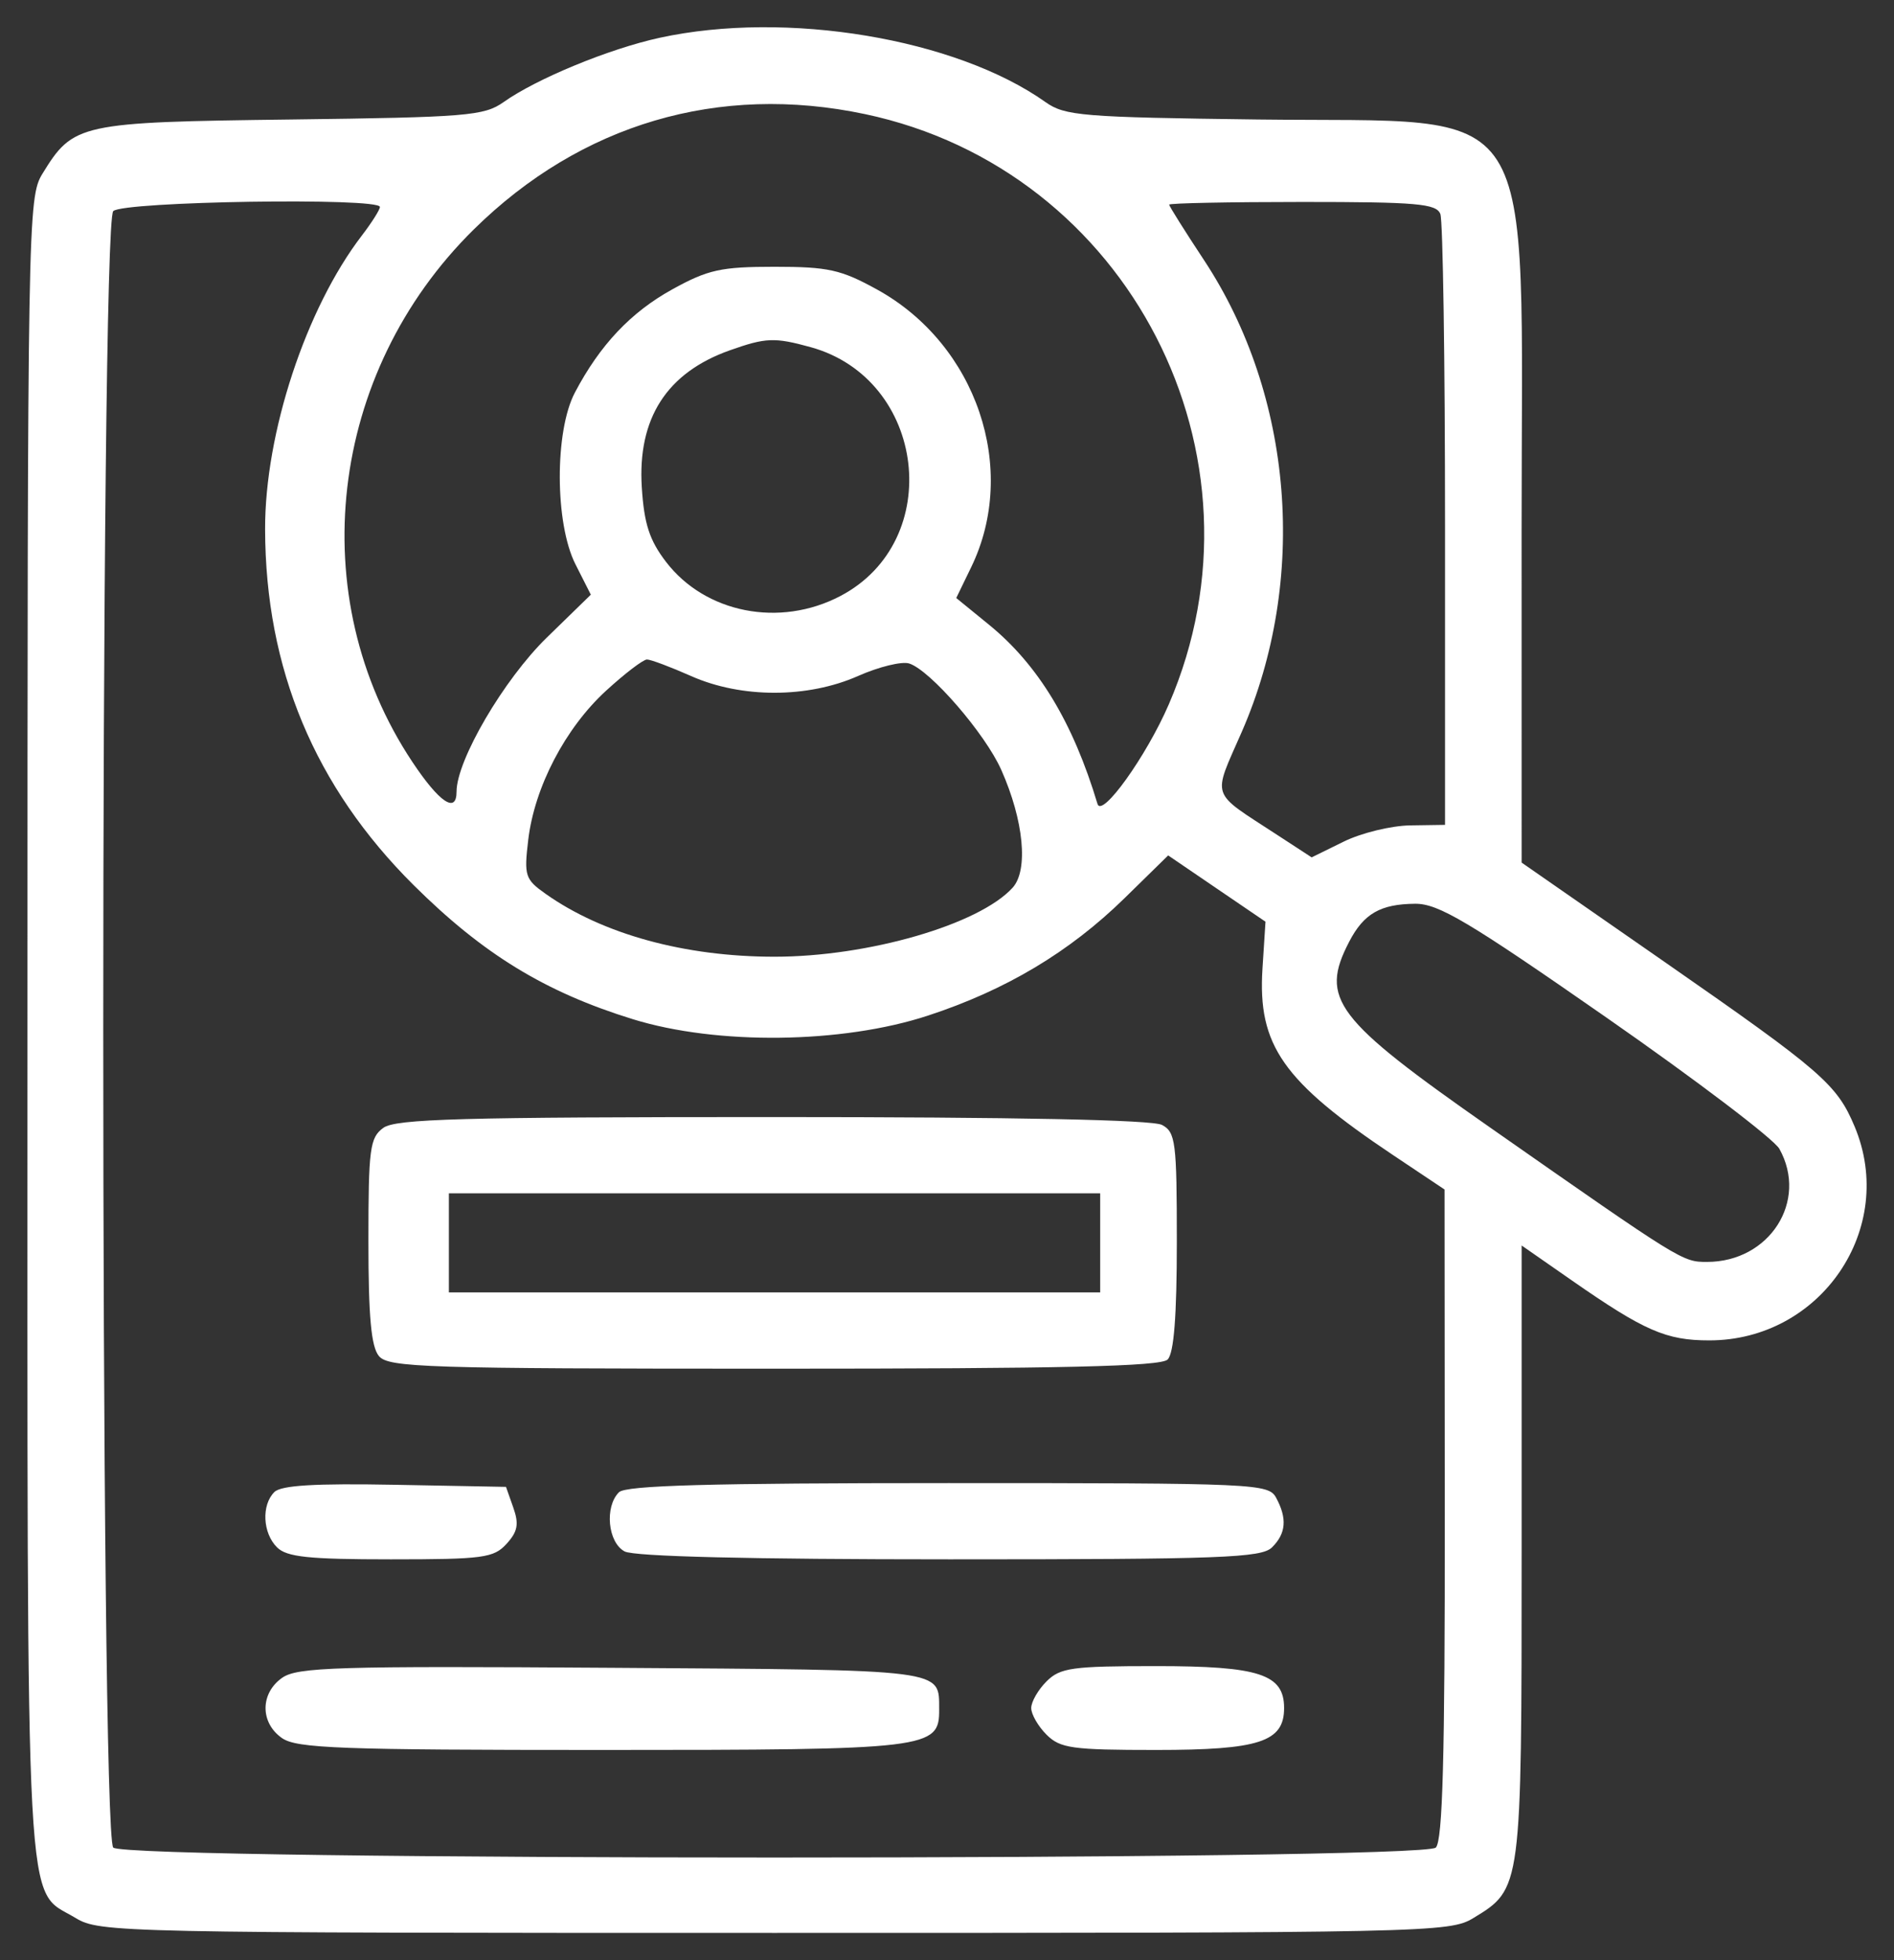
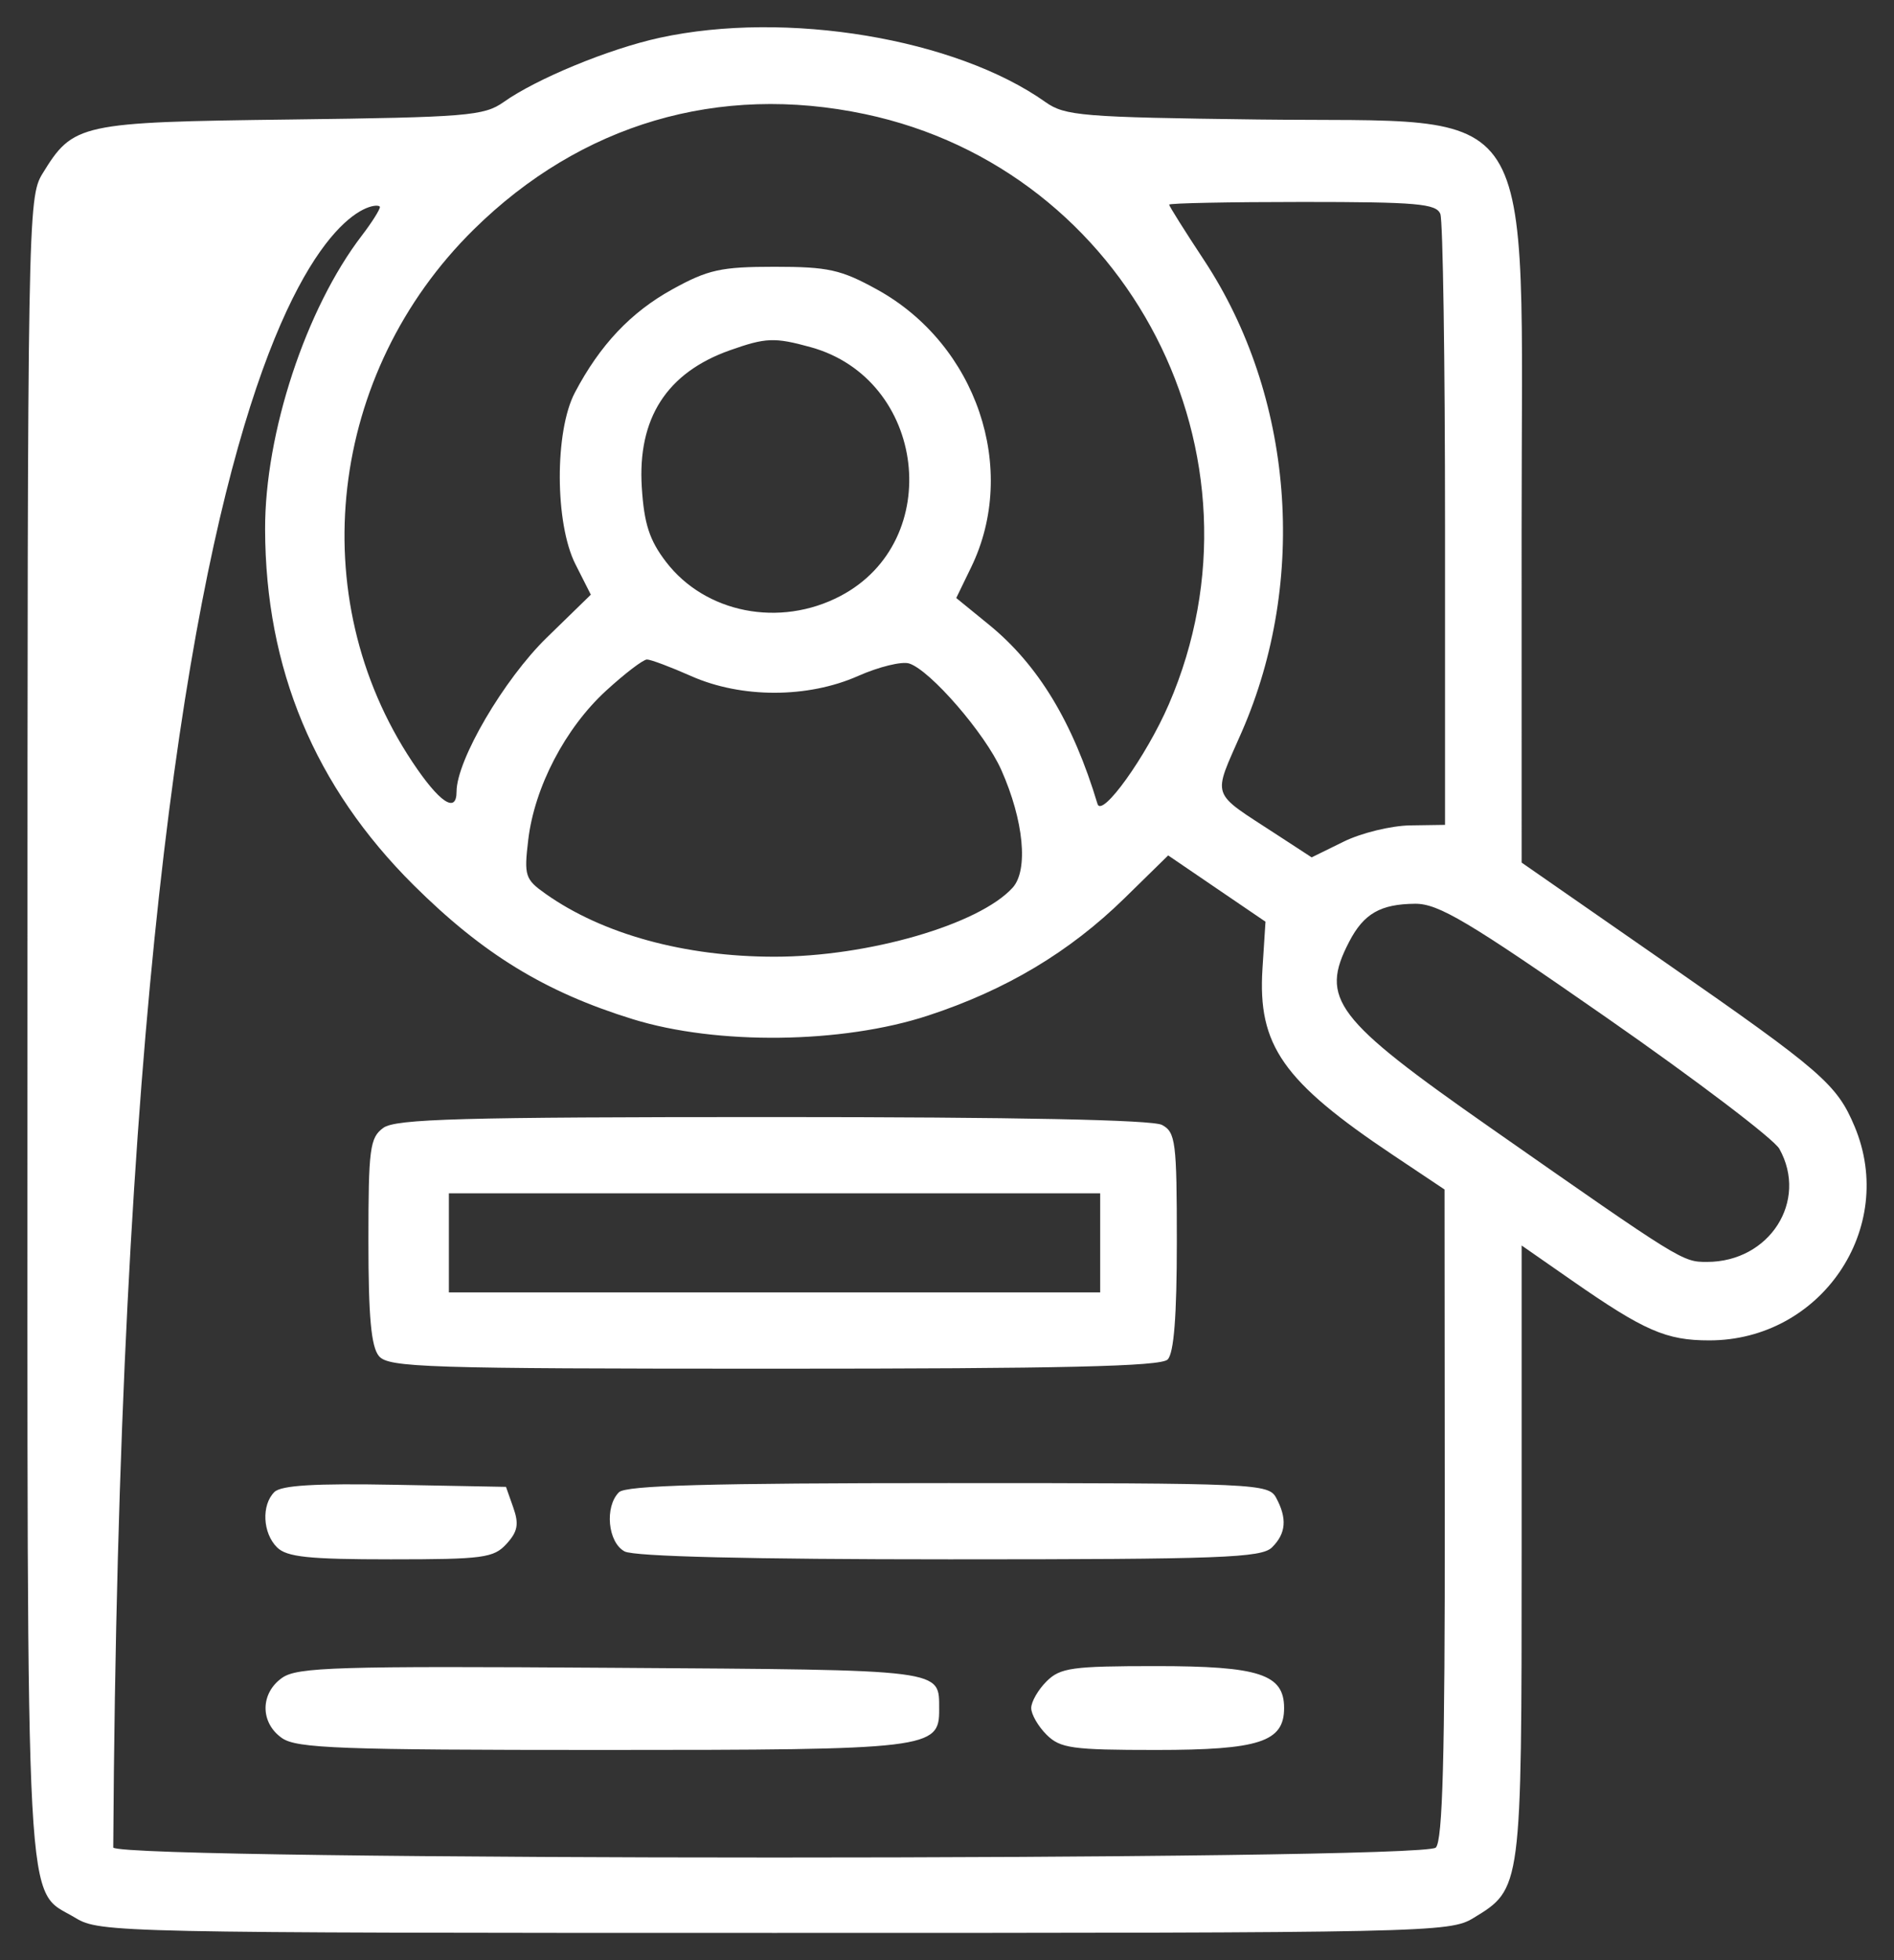
<svg xmlns="http://www.w3.org/2000/svg" width="58" height="60" viewBox="0 0 58 60" fill="none">
  <rect x="0" y="0" width="58" height="60" fill="#333333" stroke="none" />
-   <path fill-rule="evenodd" clip-rule="evenodd" d="M20.199 1.157C18.652 1.494 16.433 2.408 15.421 3.125C14.825 3.547 14.297 3.59 8.91 3.658C2.425 3.739 2.244 3.779 1.299 5.319C0.853 6.047 0.842 6.701 0.841 31.462C0.84 59.501 0.746 57.757 2.318 58.711C3.048 59.154 3.652 59.167 23.719 59.167C43.786 59.167 44.389 59.154 45.119 58.711C46.599 57.813 46.597 57.832 46.597 47.491V38.124L48.132 39.192C50.355 40.738 51.021 41.029 52.343 41.029C55.767 41.029 58.101 37.594 56.793 34.48C56.251 33.19 55.789 32.79 50.997 29.46L46.597 26.404L46.596 16.235C46.595 2.683 47.291 3.768 38.527 3.658C33.14 3.59 32.612 3.547 32.016 3.125C29.264 1.175 24.079 0.312 20.199 1.157ZM26.485 3.492C34.569 5.196 39.082 13.954 35.793 21.559C35.108 23.143 33.742 25.05 33.609 24.608C32.856 22.106 31.793 20.351 30.288 19.124L29.283 18.305L29.74 17.363C31.201 14.356 29.908 10.542 26.858 8.862C25.753 8.253 25.363 8.166 23.719 8.166C22.079 8.166 21.683 8.253 20.592 8.855C19.318 9.557 18.372 10.559 17.604 12.018C16.981 13.203 16.99 16.023 17.621 17.27L18.093 18.203L16.745 19.516C15.431 20.795 13.981 23.269 13.981 24.233C13.981 24.918 13.454 24.564 12.628 23.323C9.261 18.264 10.053 11.409 14.511 7.021C17.792 3.791 22.009 2.548 26.485 3.492ZM11.634 6.335C11.634 6.419 11.385 6.813 11.08 7.211C9.367 9.445 8.112 13.255 8.118 16.198C8.128 20.471 9.636 24.081 12.667 27.094C14.792 29.205 16.692 30.367 19.378 31.197C21.956 31.995 25.787 31.949 28.412 31.089C30.804 30.306 32.751 29.143 34.439 27.491L35.773 26.184L37.263 27.199L38.753 28.213L38.661 29.647C38.511 31.997 39.284 33.101 42.664 35.36L44.236 36.41L44.243 46.342C44.249 53.764 44.179 56.345 43.969 56.554C43.561 56.96 3.876 56.96 3.468 56.554C3.06 56.148 3.06 6.869 3.468 6.462C3.769 6.163 11.634 6.041 11.634 6.335ZM44.108 6.551C44.186 6.755 44.251 11.044 44.251 16.085V25.249L43.188 25.265C42.603 25.273 41.684 25.497 41.146 25.763L40.167 26.244L39.099 25.548C37.035 24.2 37.125 24.465 38.026 22.404C40.062 17.744 39.61 12.108 36.867 7.957C36.282 7.071 35.803 6.309 35.803 6.264C35.803 6.219 37.64 6.182 39.884 6.182C43.39 6.182 43.986 6.234 44.108 6.551ZM24.826 10.627C28.362 11.604 28.953 16.556 25.735 18.244C23.881 19.217 21.6 18.771 20.395 17.198C19.889 16.538 19.725 16.036 19.654 14.921C19.519 12.809 20.417 11.409 22.347 10.724C23.452 10.332 23.72 10.322 24.826 10.627ZM21.166 20.695C22.705 21.377 24.736 21.375 26.279 20.691C26.913 20.41 27.616 20.238 27.841 20.309C28.486 20.513 30.169 22.455 30.663 23.568C31.352 25.117 31.497 26.635 31.009 27.173C29.981 28.302 26.588 29.285 23.719 29.285C20.968 29.285 18.457 28.596 16.709 27.361C16.079 26.915 16.045 26.809 16.176 25.709C16.368 24.093 17.309 22.29 18.556 21.146C19.131 20.619 19.696 20.187 19.812 20.187C19.927 20.187 20.537 20.416 21.166 20.695ZM49.182 31.139C51.935 33.055 54.323 34.867 54.49 35.166C55.381 36.765 54.189 38.627 52.273 38.627C51.52 38.627 51.51 38.622 45.641 34.52C40.869 31.186 40.406 30.577 41.317 28.824C41.763 27.966 42.273 27.673 43.335 27.664C44.047 27.658 44.956 28.198 49.182 31.139ZM11.738 34.524C11.326 34.823 11.282 35.156 11.282 37.989C11.282 40.303 11.366 41.225 11.604 41.509C11.896 41.859 13.034 41.895 23.7 41.895C32.545 41.895 35.545 41.826 35.756 41.615C35.949 41.424 36.038 40.284 36.038 38.005C36.038 34.952 36 34.656 35.584 34.434C35.289 34.277 31.118 34.193 23.662 34.193C14.127 34.193 12.116 34.248 11.738 34.524ZM33.691 38.044V39.561H23.719H13.746V38.044V36.527H23.719H33.691V38.044ZM8.402 45.671C8.002 46.069 8.043 46.926 8.483 47.364C8.781 47.661 9.448 47.731 11.966 47.731C14.799 47.731 15.12 47.688 15.512 47.257C15.854 46.882 15.897 46.651 15.719 46.148L15.495 45.513L12.092 45.449C9.645 45.403 8.609 45.465 8.402 45.671ZM18.955 45.677C18.509 46.12 18.613 47.215 19.128 47.489C19.419 47.645 22.982 47.731 29.083 47.731C37.409 47.731 38.631 47.685 38.954 47.364C39.383 46.938 39.421 46.481 39.08 45.848C38.846 45.413 38.486 45.397 29.037 45.397C21.727 45.397 19.165 45.468 18.955 45.677ZM8.642 51.356C7.965 51.83 7.961 52.733 8.636 53.203C9.087 53.517 10.418 53.566 18.439 53.566C28.466 53.566 28.768 53.53 28.76 52.328C28.751 51.082 29.053 51.12 18.741 51.051C10.319 50.994 9.107 51.031 8.642 51.356ZM32.049 51.466C31.791 51.722 31.579 52.09 31.579 52.283C31.579 52.475 31.791 52.843 32.049 53.099C32.467 53.516 32.831 53.566 35.399 53.566C38.565 53.566 39.323 53.318 39.323 52.283C39.323 51.247 38.565 50.999 35.399 50.999C32.831 50.999 32.467 51.049 32.049 51.466Z" fill="white" />
+   <path fill-rule="evenodd" clip-rule="evenodd" d="M20.199 1.157C18.652 1.494 16.433 2.408 15.421 3.125C14.825 3.547 14.297 3.59 8.91 3.658C2.425 3.739 2.244 3.779 1.299 5.319C0.853 6.047 0.842 6.701 0.841 31.462C0.84 59.501 0.746 57.757 2.318 58.711C3.048 59.154 3.652 59.167 23.719 59.167C43.786 59.167 44.389 59.154 45.119 58.711C46.599 57.813 46.597 57.832 46.597 47.491V38.124L48.132 39.192C50.355 40.738 51.021 41.029 52.343 41.029C55.767 41.029 58.101 37.594 56.793 34.48C56.251 33.19 55.789 32.79 50.997 29.46L46.597 26.404L46.596 16.235C46.595 2.683 47.291 3.768 38.527 3.658C33.14 3.59 32.612 3.547 32.016 3.125C29.264 1.175 24.079 0.312 20.199 1.157ZM26.485 3.492C34.569 5.196 39.082 13.954 35.793 21.559C35.108 23.143 33.742 25.05 33.609 24.608C32.856 22.106 31.793 20.351 30.288 19.124L29.283 18.305L29.74 17.363C31.201 14.356 29.908 10.542 26.858 8.862C25.753 8.253 25.363 8.166 23.719 8.166C22.079 8.166 21.683 8.253 20.592 8.855C19.318 9.557 18.372 10.559 17.604 12.018C16.981 13.203 16.99 16.023 17.621 17.27L18.093 18.203L16.745 19.516C15.431 20.795 13.981 23.269 13.981 24.233C13.981 24.918 13.454 24.564 12.628 23.323C9.261 18.264 10.053 11.409 14.511 7.021C17.792 3.791 22.009 2.548 26.485 3.492ZM11.634 6.335C11.634 6.419 11.385 6.813 11.08 7.211C9.367 9.445 8.112 13.255 8.118 16.198C8.128 20.471 9.636 24.081 12.667 27.094C14.792 29.205 16.692 30.367 19.378 31.197C21.956 31.995 25.787 31.949 28.412 31.089C30.804 30.306 32.751 29.143 34.439 27.491L35.773 26.184L37.263 27.199L38.753 28.213L38.661 29.647C38.511 31.997 39.284 33.101 42.664 35.36L44.236 36.41L44.243 46.342C44.249 53.764 44.179 56.345 43.969 56.554C43.561 56.96 3.876 56.96 3.468 56.554C3.769 6.163 11.634 6.041 11.634 6.335ZM44.108 6.551C44.186 6.755 44.251 11.044 44.251 16.085V25.249L43.188 25.265C42.603 25.273 41.684 25.497 41.146 25.763L40.167 26.244L39.099 25.548C37.035 24.2 37.125 24.465 38.026 22.404C40.062 17.744 39.61 12.108 36.867 7.957C36.282 7.071 35.803 6.309 35.803 6.264C35.803 6.219 37.64 6.182 39.884 6.182C43.39 6.182 43.986 6.234 44.108 6.551ZM24.826 10.627C28.362 11.604 28.953 16.556 25.735 18.244C23.881 19.217 21.6 18.771 20.395 17.198C19.889 16.538 19.725 16.036 19.654 14.921C19.519 12.809 20.417 11.409 22.347 10.724C23.452 10.332 23.72 10.322 24.826 10.627ZM21.166 20.695C22.705 21.377 24.736 21.375 26.279 20.691C26.913 20.41 27.616 20.238 27.841 20.309C28.486 20.513 30.169 22.455 30.663 23.568C31.352 25.117 31.497 26.635 31.009 27.173C29.981 28.302 26.588 29.285 23.719 29.285C20.968 29.285 18.457 28.596 16.709 27.361C16.079 26.915 16.045 26.809 16.176 25.709C16.368 24.093 17.309 22.29 18.556 21.146C19.131 20.619 19.696 20.187 19.812 20.187C19.927 20.187 20.537 20.416 21.166 20.695ZM49.182 31.139C51.935 33.055 54.323 34.867 54.49 35.166C55.381 36.765 54.189 38.627 52.273 38.627C51.52 38.627 51.51 38.622 45.641 34.52C40.869 31.186 40.406 30.577 41.317 28.824C41.763 27.966 42.273 27.673 43.335 27.664C44.047 27.658 44.956 28.198 49.182 31.139ZM11.738 34.524C11.326 34.823 11.282 35.156 11.282 37.989C11.282 40.303 11.366 41.225 11.604 41.509C11.896 41.859 13.034 41.895 23.7 41.895C32.545 41.895 35.545 41.826 35.756 41.615C35.949 41.424 36.038 40.284 36.038 38.005C36.038 34.952 36 34.656 35.584 34.434C35.289 34.277 31.118 34.193 23.662 34.193C14.127 34.193 12.116 34.248 11.738 34.524ZM33.691 38.044V39.561H23.719H13.746V38.044V36.527H23.719H33.691V38.044ZM8.402 45.671C8.002 46.069 8.043 46.926 8.483 47.364C8.781 47.661 9.448 47.731 11.966 47.731C14.799 47.731 15.12 47.688 15.512 47.257C15.854 46.882 15.897 46.651 15.719 46.148L15.495 45.513L12.092 45.449C9.645 45.403 8.609 45.465 8.402 45.671ZM18.955 45.677C18.509 46.12 18.613 47.215 19.128 47.489C19.419 47.645 22.982 47.731 29.083 47.731C37.409 47.731 38.631 47.685 38.954 47.364C39.383 46.938 39.421 46.481 39.08 45.848C38.846 45.413 38.486 45.397 29.037 45.397C21.727 45.397 19.165 45.468 18.955 45.677ZM8.642 51.356C7.965 51.83 7.961 52.733 8.636 53.203C9.087 53.517 10.418 53.566 18.439 53.566C28.466 53.566 28.768 53.53 28.76 52.328C28.751 51.082 29.053 51.12 18.741 51.051C10.319 50.994 9.107 51.031 8.642 51.356ZM32.049 51.466C31.791 51.722 31.579 52.09 31.579 52.283C31.579 52.475 31.791 52.843 32.049 53.099C32.467 53.516 32.831 53.566 35.399 53.566C38.565 53.566 39.323 53.318 39.323 52.283C39.323 51.247 38.565 50.999 35.399 50.999C32.831 50.999 32.467 51.049 32.049 51.466Z" fill="white" />
</svg>